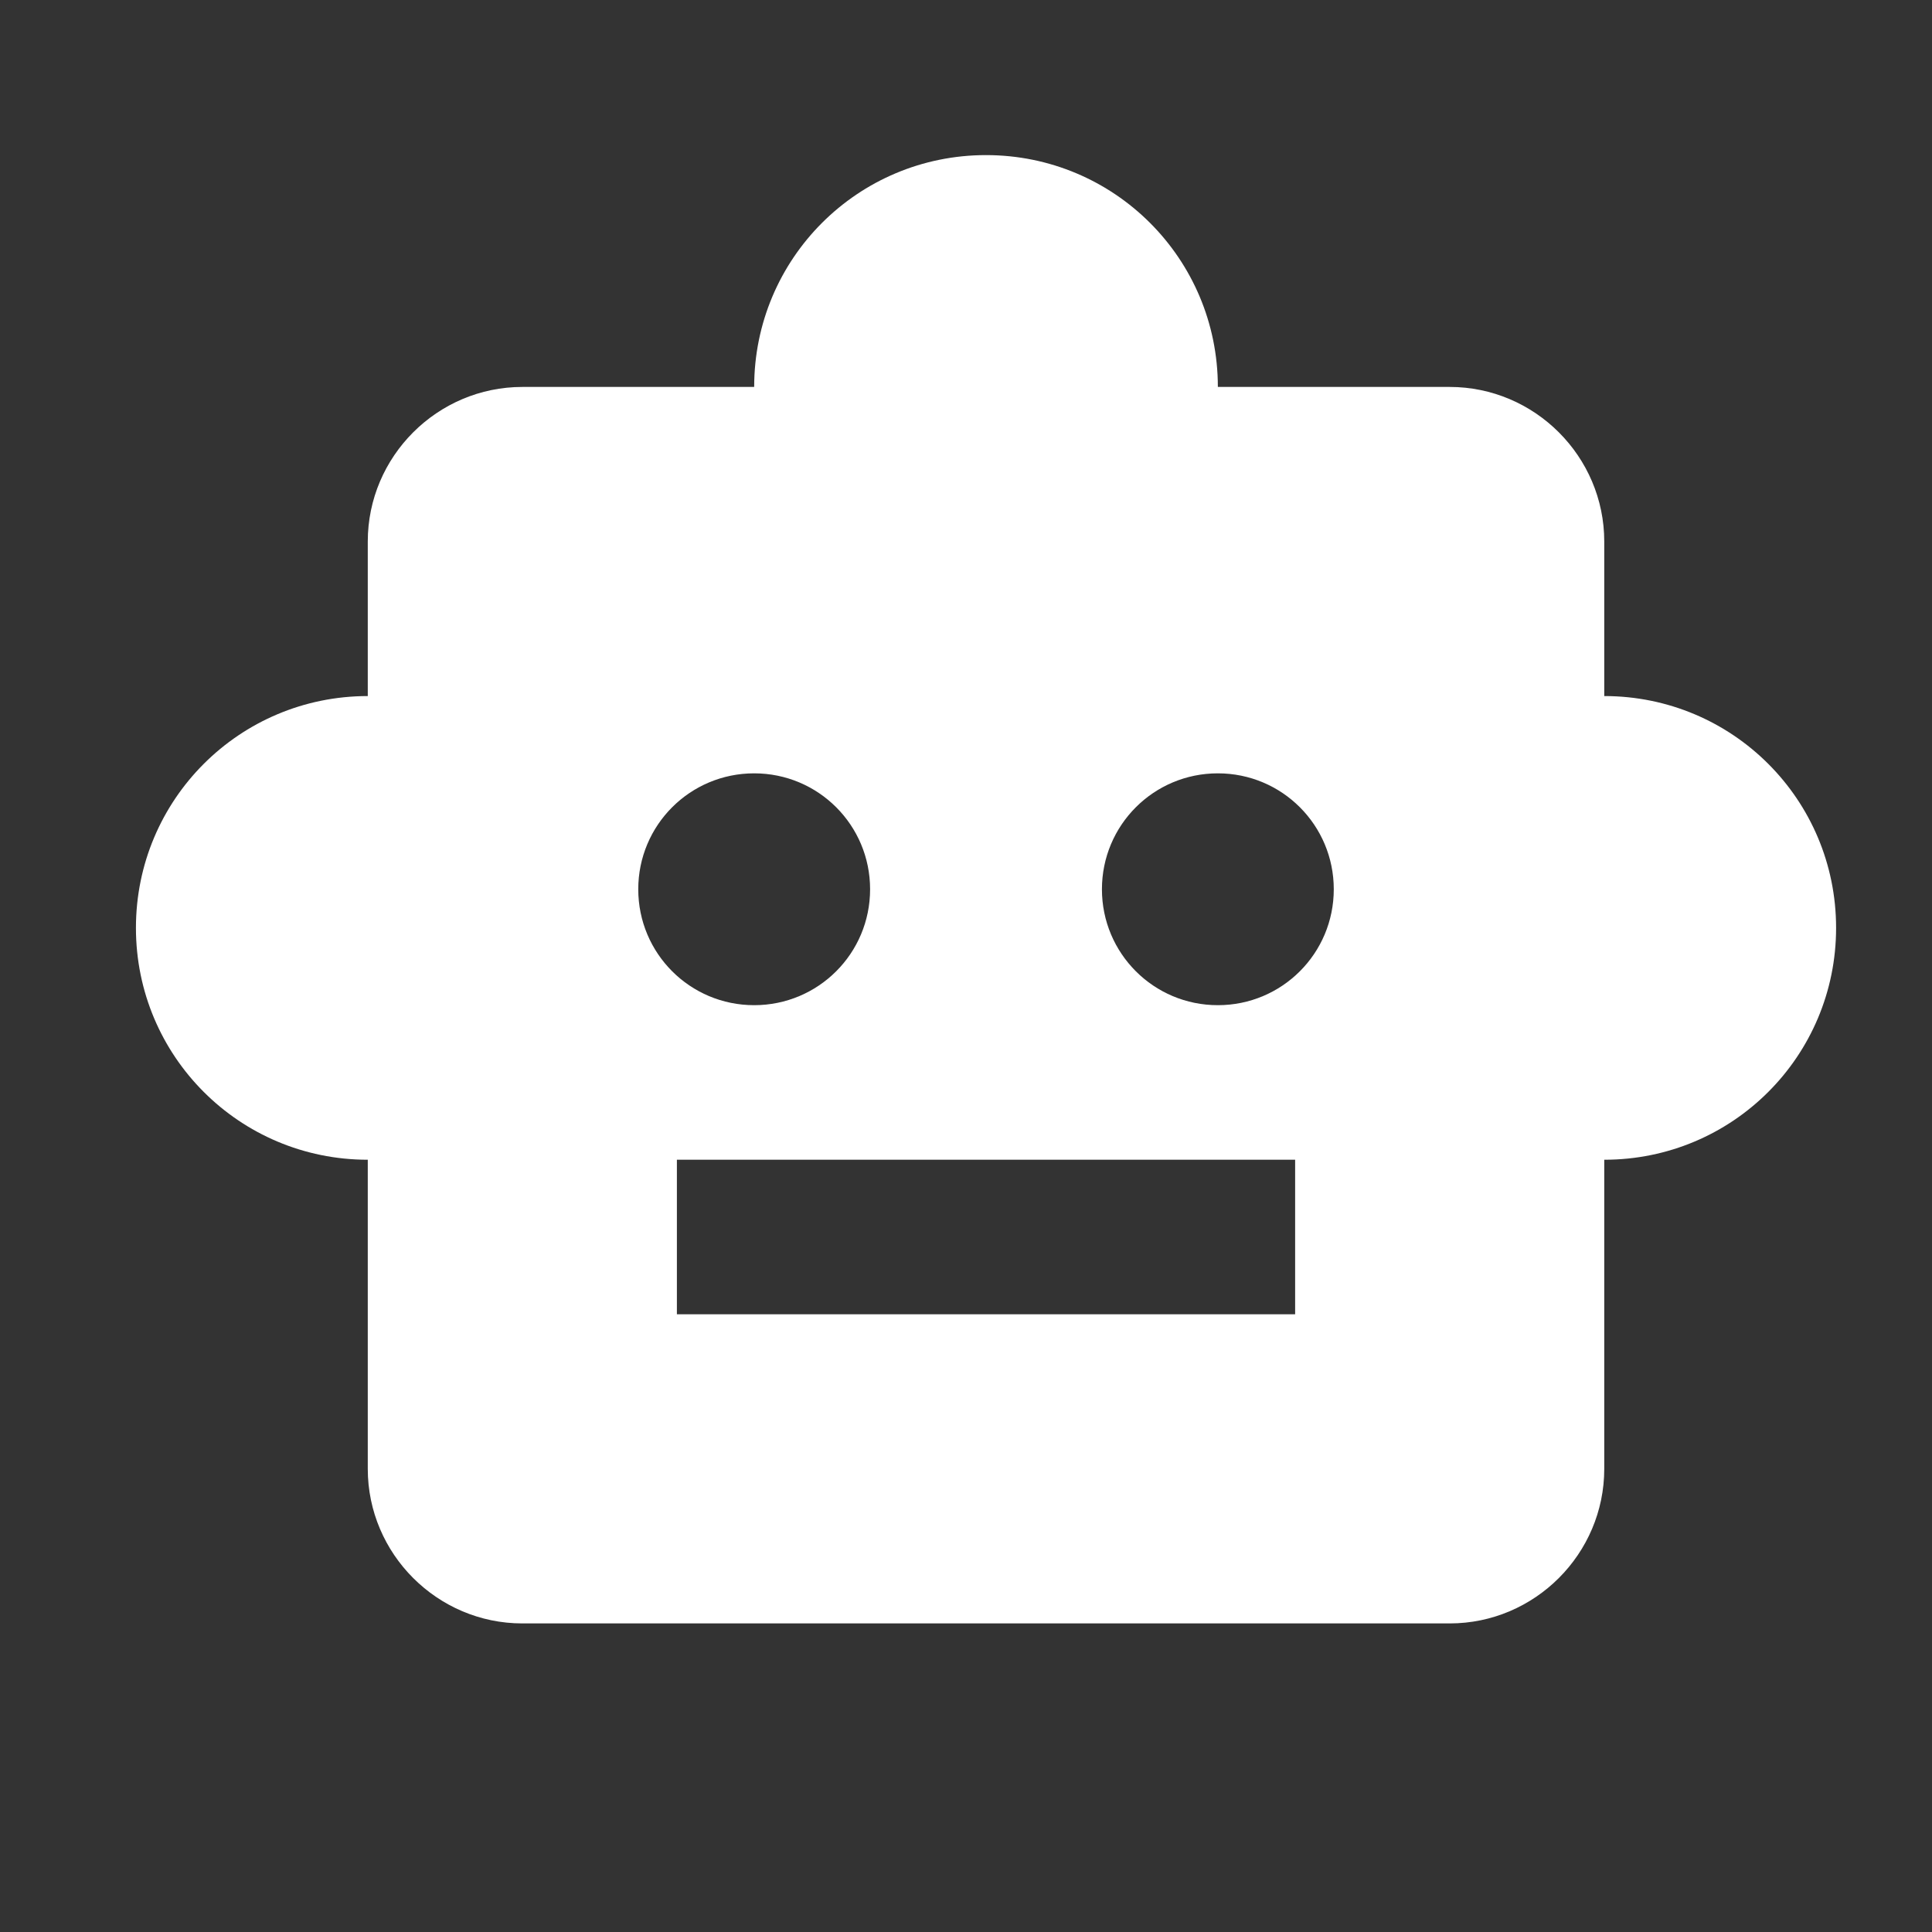
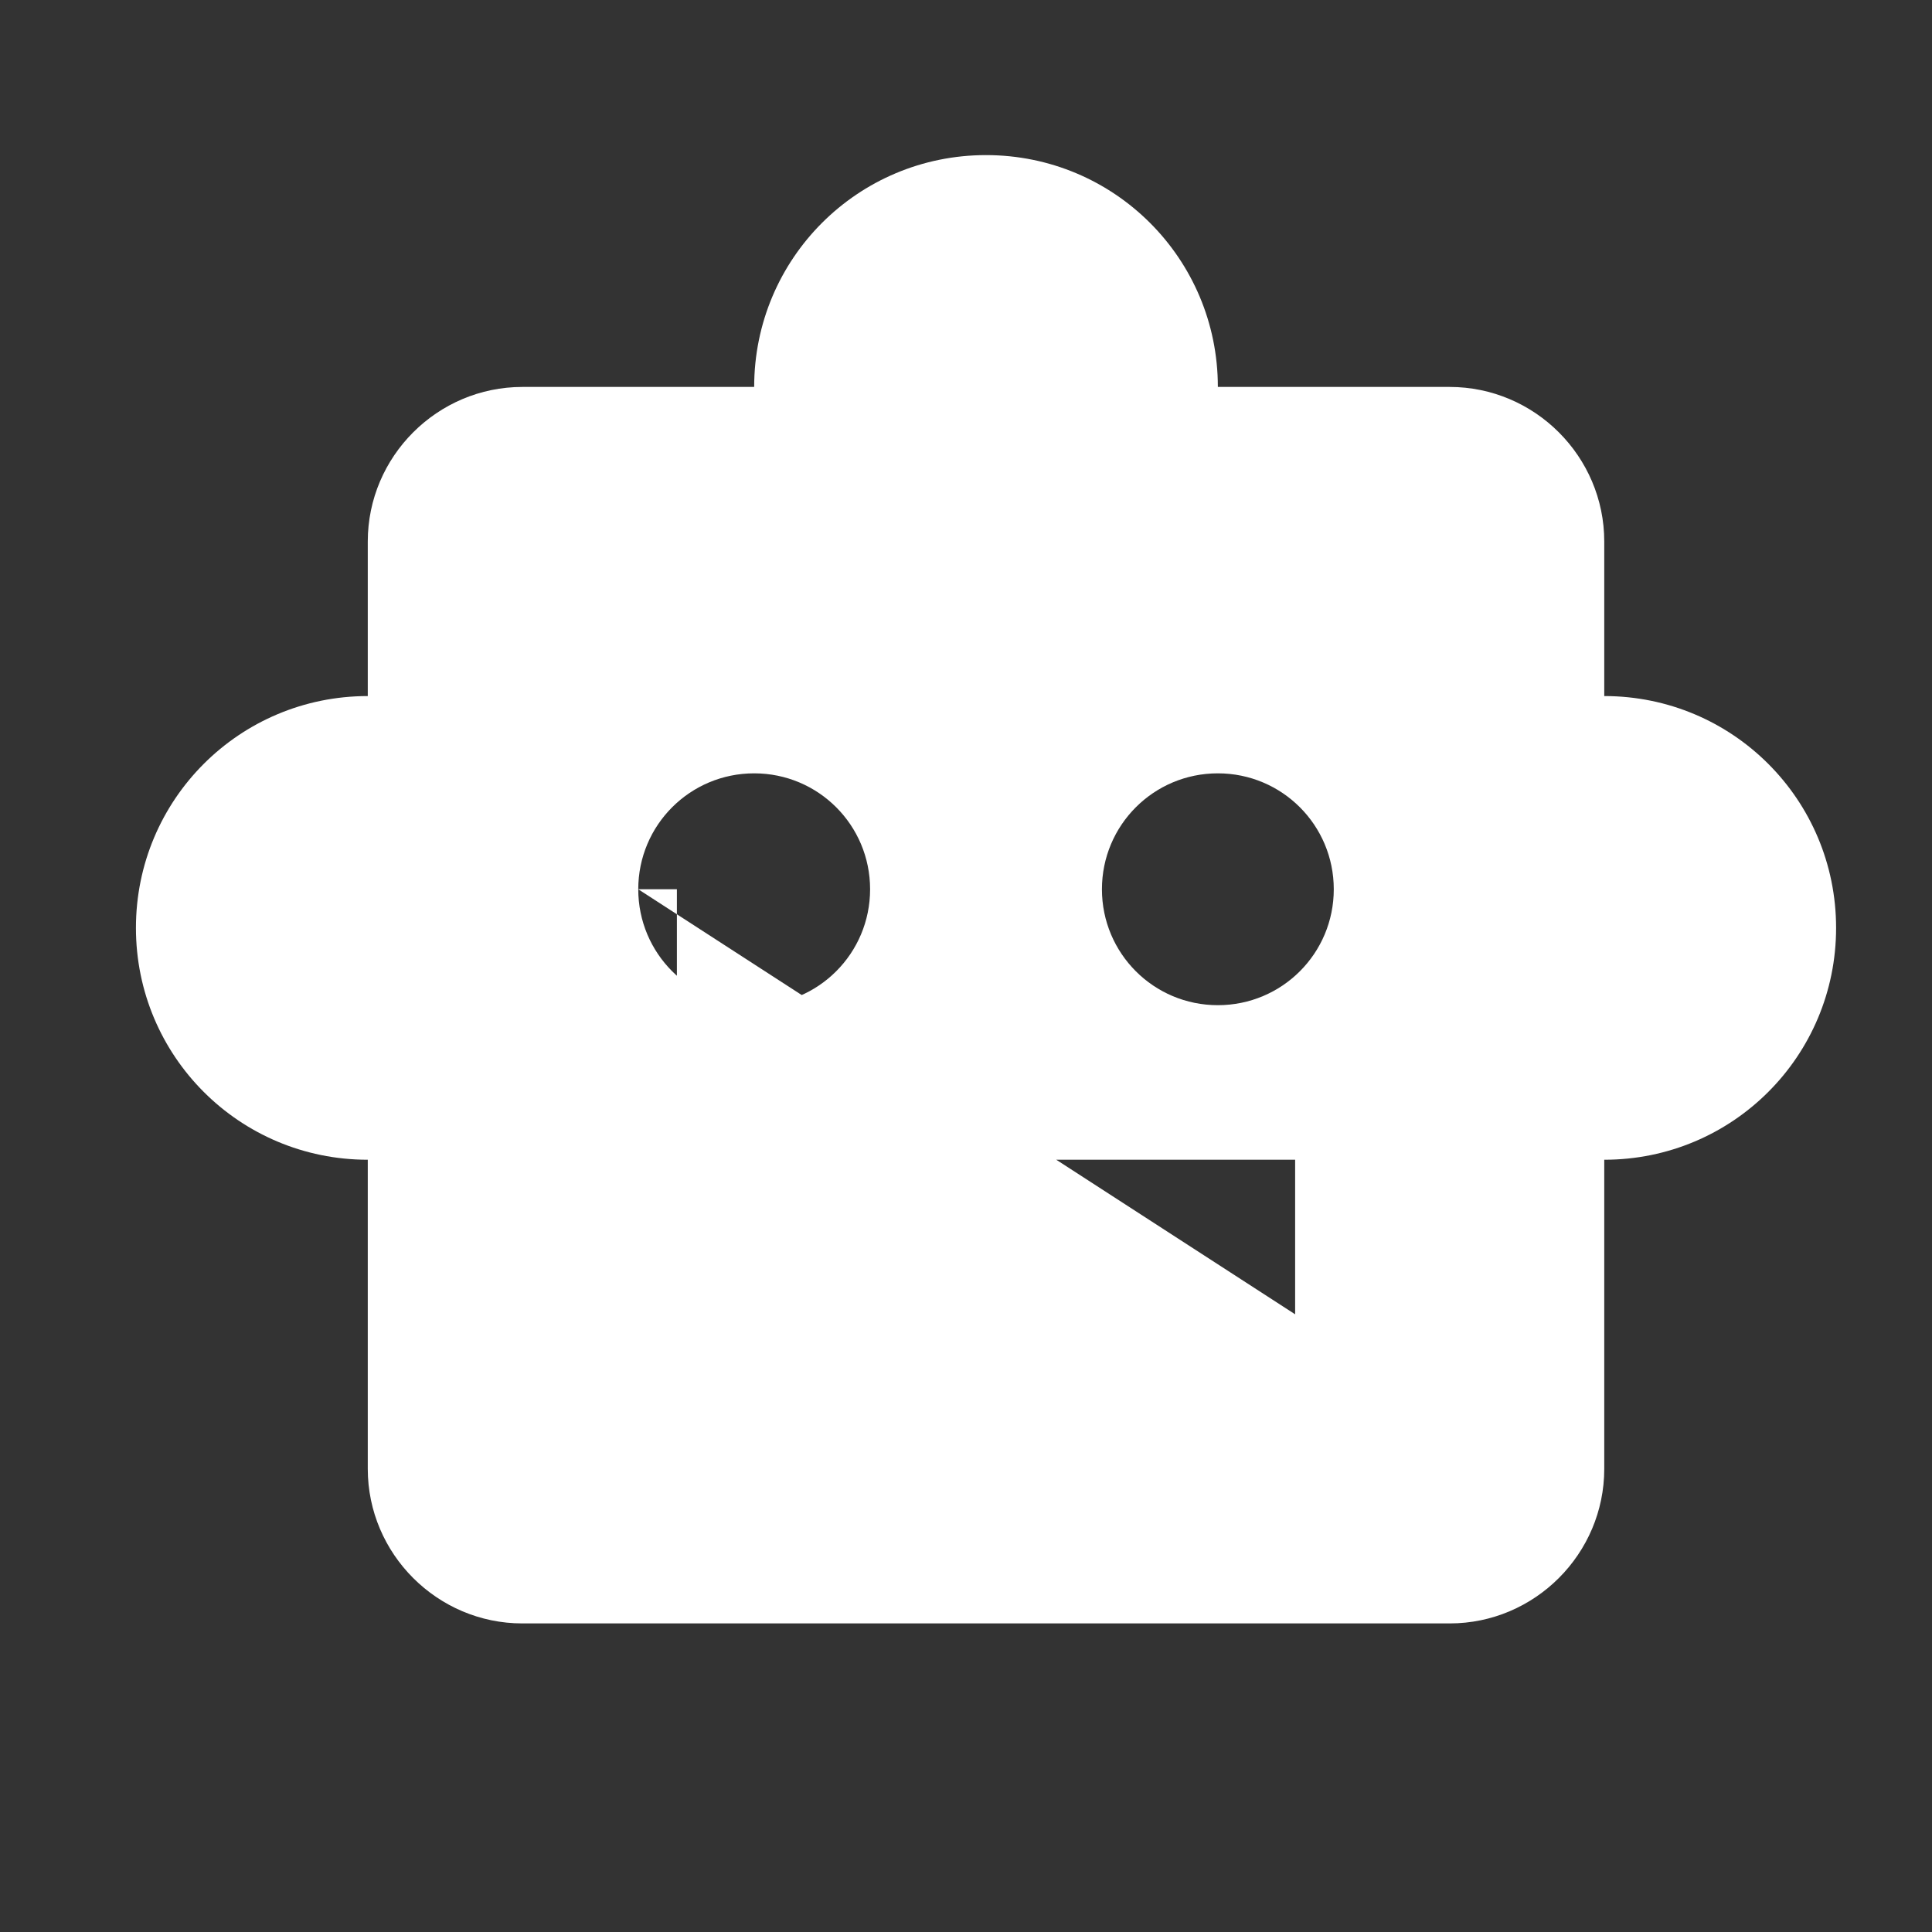
<svg xmlns="http://www.w3.org/2000/svg" width="25" height="25" viewBox="0 0 25 25" fill="none">
  <rect x="0" y="0" width="25" height="25" fill="#333333" stroke="none" />
-   <path d="M20.759 9.007V7.007C20.759 5.907 19.859 5.007 18.759 5.007H15.759C15.759 3.347 14.419 2.007 12.759 2.007C11.099 2.007 9.759 3.347 9.759 5.007H6.759C5.659 5.007 4.759 5.907 4.759 7.007V9.007C3.099 9.007 1.759 10.347 1.759 12.007C1.759 13.667 3.099 15.007 4.759 15.007V19.007C4.759 20.107 5.659 21.007 6.759 21.007H18.759C19.859 21.007 20.759 20.107 20.759 19.007V15.007C22.419 15.007 23.759 13.667 23.759 12.007C23.759 10.347 22.419 9.007 20.759 9.007ZM8.259 11.507C8.259 10.677 8.929 10.007 9.759 10.007C10.589 10.007 11.259 10.677 11.259 11.507C11.259 12.337 10.589 13.007 9.759 13.007C8.929 13.007 8.259 12.337 8.259 11.507ZM16.759 17.007H8.759V15.007H16.759V17.007ZM15.759 13.007C14.929 13.007 14.259 12.337 14.259 11.507C14.259 10.677 14.929 10.007 15.759 10.007C16.589 10.007 17.259 10.677 17.259 11.507C17.259 12.337 16.589 13.007 15.759 13.007Z" fill="white" />
+   <path d="M20.759 9.007V7.007C20.759 5.907 19.859 5.007 18.759 5.007H15.759C15.759 3.347 14.419 2.007 12.759 2.007C11.099 2.007 9.759 3.347 9.759 5.007H6.759C5.659 5.007 4.759 5.907 4.759 7.007V9.007C3.099 9.007 1.759 10.347 1.759 12.007C1.759 13.667 3.099 15.007 4.759 15.007V19.007C4.759 20.107 5.659 21.007 6.759 21.007H18.759C19.859 21.007 20.759 20.107 20.759 19.007V15.007C22.419 15.007 23.759 13.667 23.759 12.007C23.759 10.347 22.419 9.007 20.759 9.007ZM8.259 11.507C8.259 10.677 8.929 10.007 9.759 10.007C10.589 10.007 11.259 10.677 11.259 11.507C11.259 12.337 10.589 13.007 9.759 13.007C8.929 13.007 8.259 12.337 8.259 11.507ZH8.759V15.007H16.759V17.007ZM15.759 13.007C14.929 13.007 14.259 12.337 14.259 11.507C14.259 10.677 14.929 10.007 15.759 10.007C16.589 10.007 17.259 10.677 17.259 11.507C17.259 12.337 16.589 13.007 15.759 13.007Z" fill="white" />
</svg>